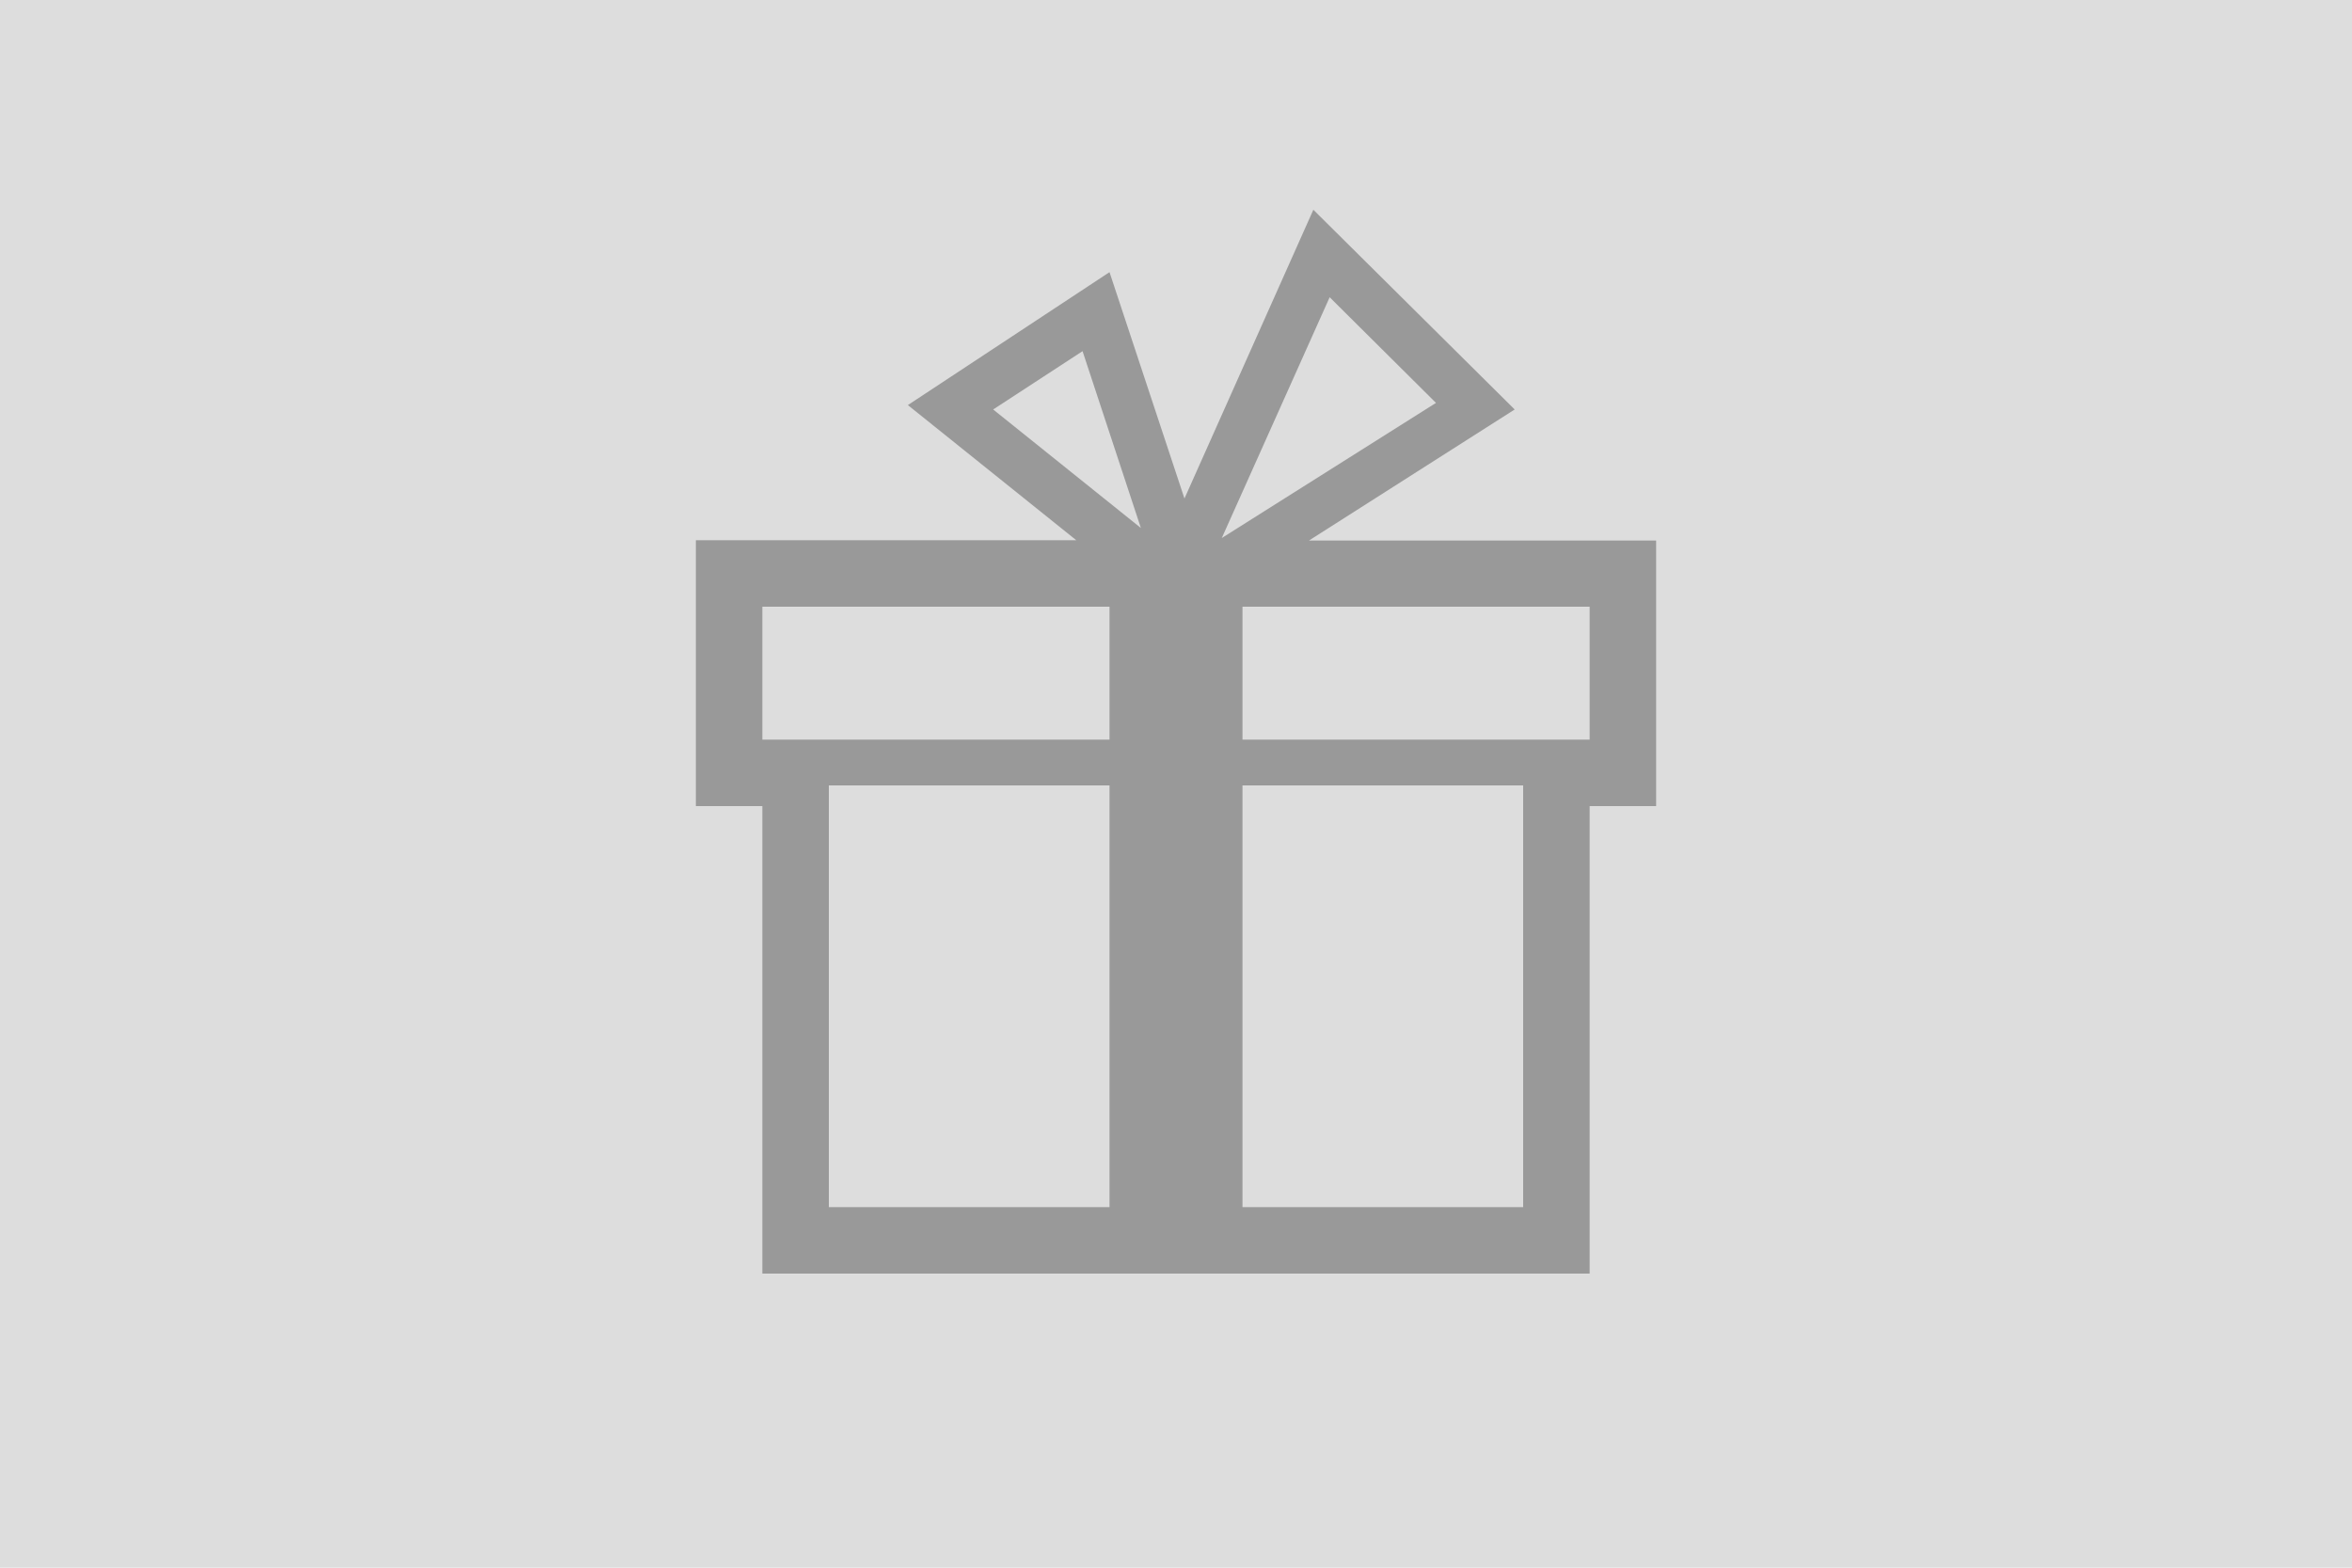
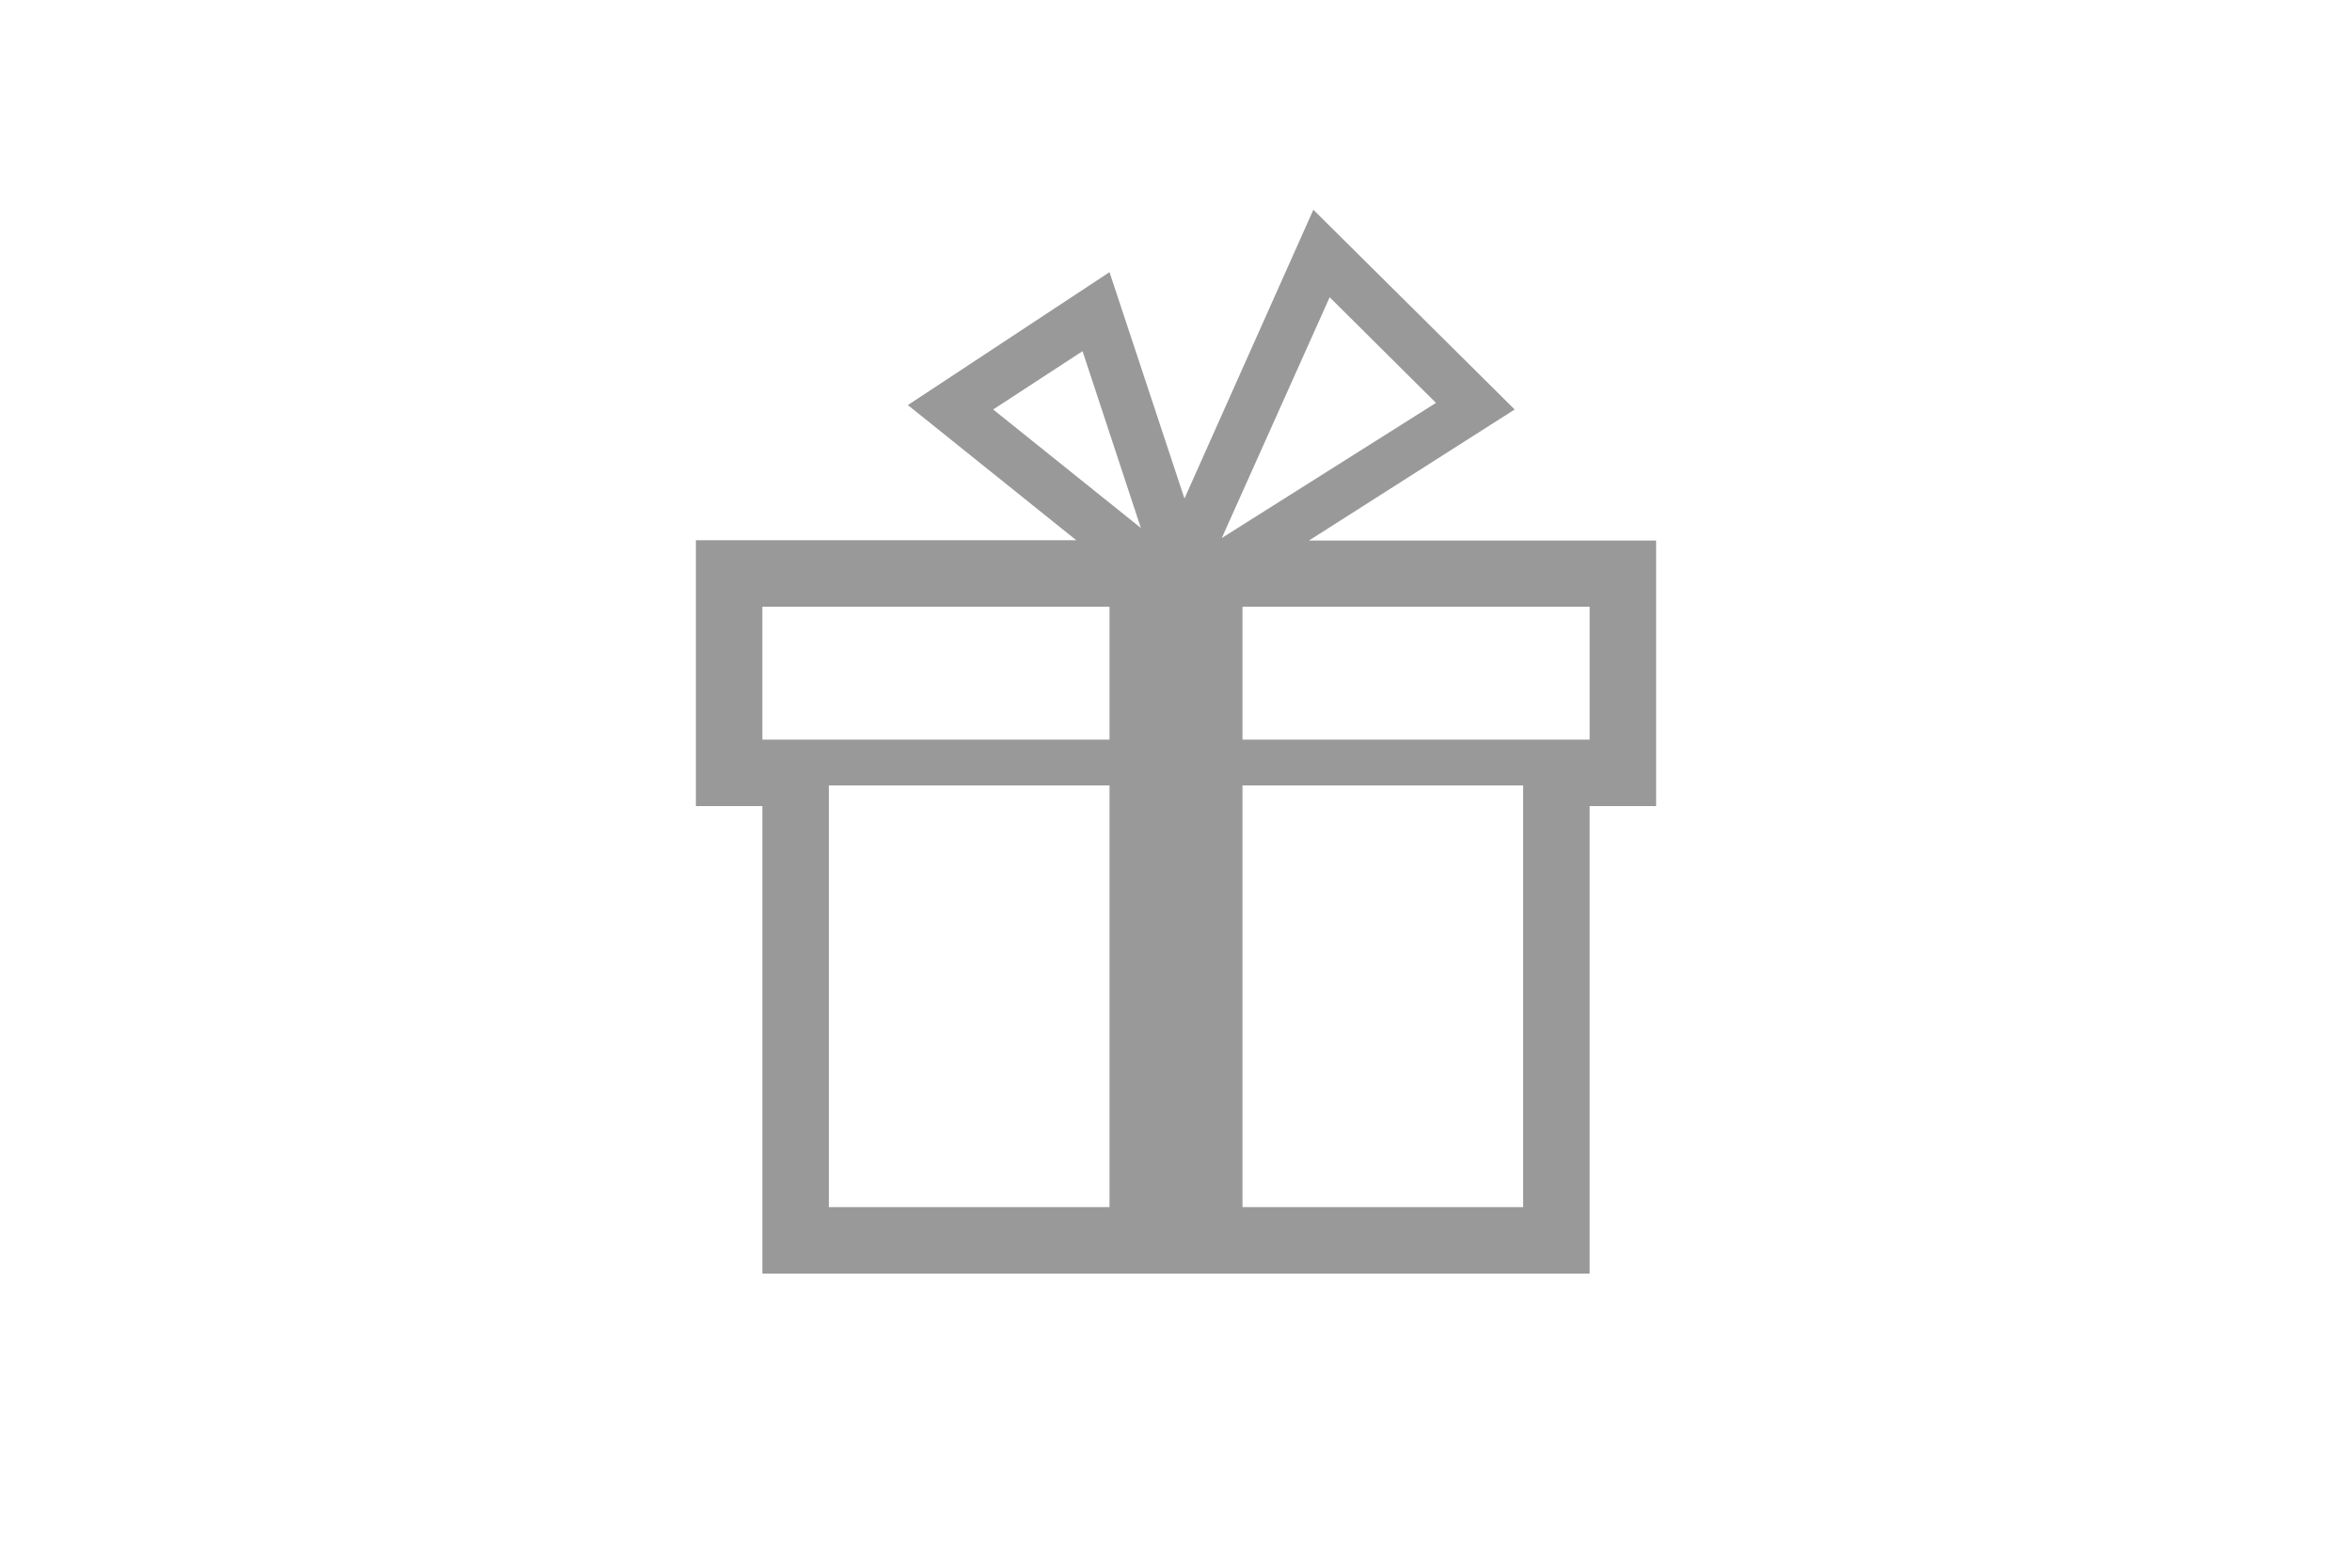
<svg xmlns="http://www.w3.org/2000/svg" xmlns:ns1="http://sodipodi.sourceforge.net/DTD/sodipodi-0.dtd" xmlns:ns2="http://www.inkscape.org/namespaces/inkscape" version="1.1" id="svg2" ns1:docname="Roman_SPQR_banner.svg" ns2:version="0.48.2 r9819" x="0px" y="0px" viewBox="-529 -36 750 500" style="enable-background:new -529 -36 750 500;" xml:space="preserve">
  <style type="text/css">
	.st0{fill:#dddddd;enable-background:new    ;}
	.st1{fill:#999999;}
</style>
-   <rect x="-529" y="-36" class="st0" width="750" height="500" />
  <g>
    <path class="st1" d="M-0.9,136.3v84.8h-21.2v149.1h-263.8V221.1h-21.2v-84.8h121.3l-53.7-43.1l64.3-42.4l23.9,72.2l41.1-92.1   L-46,94.6l-65.6,41.8H-0.9z M-175.2,157.5h-110.7v42.4h110.7V157.5z M-175.2,214.5h-89.5V349h89.5V214.5z M-212.3,94.6l47.1,37.8   L-183.8,76L-212.3,94.6z M-139.4,135.6l68.3-43.1L-105,58.8L-139.4,135.6z M-22.1,157.5h-110.7v42.4h110.7V157.5z M-43.3,214.5   h-89.5V349h89.5V214.5z" />
  </g>
</svg>